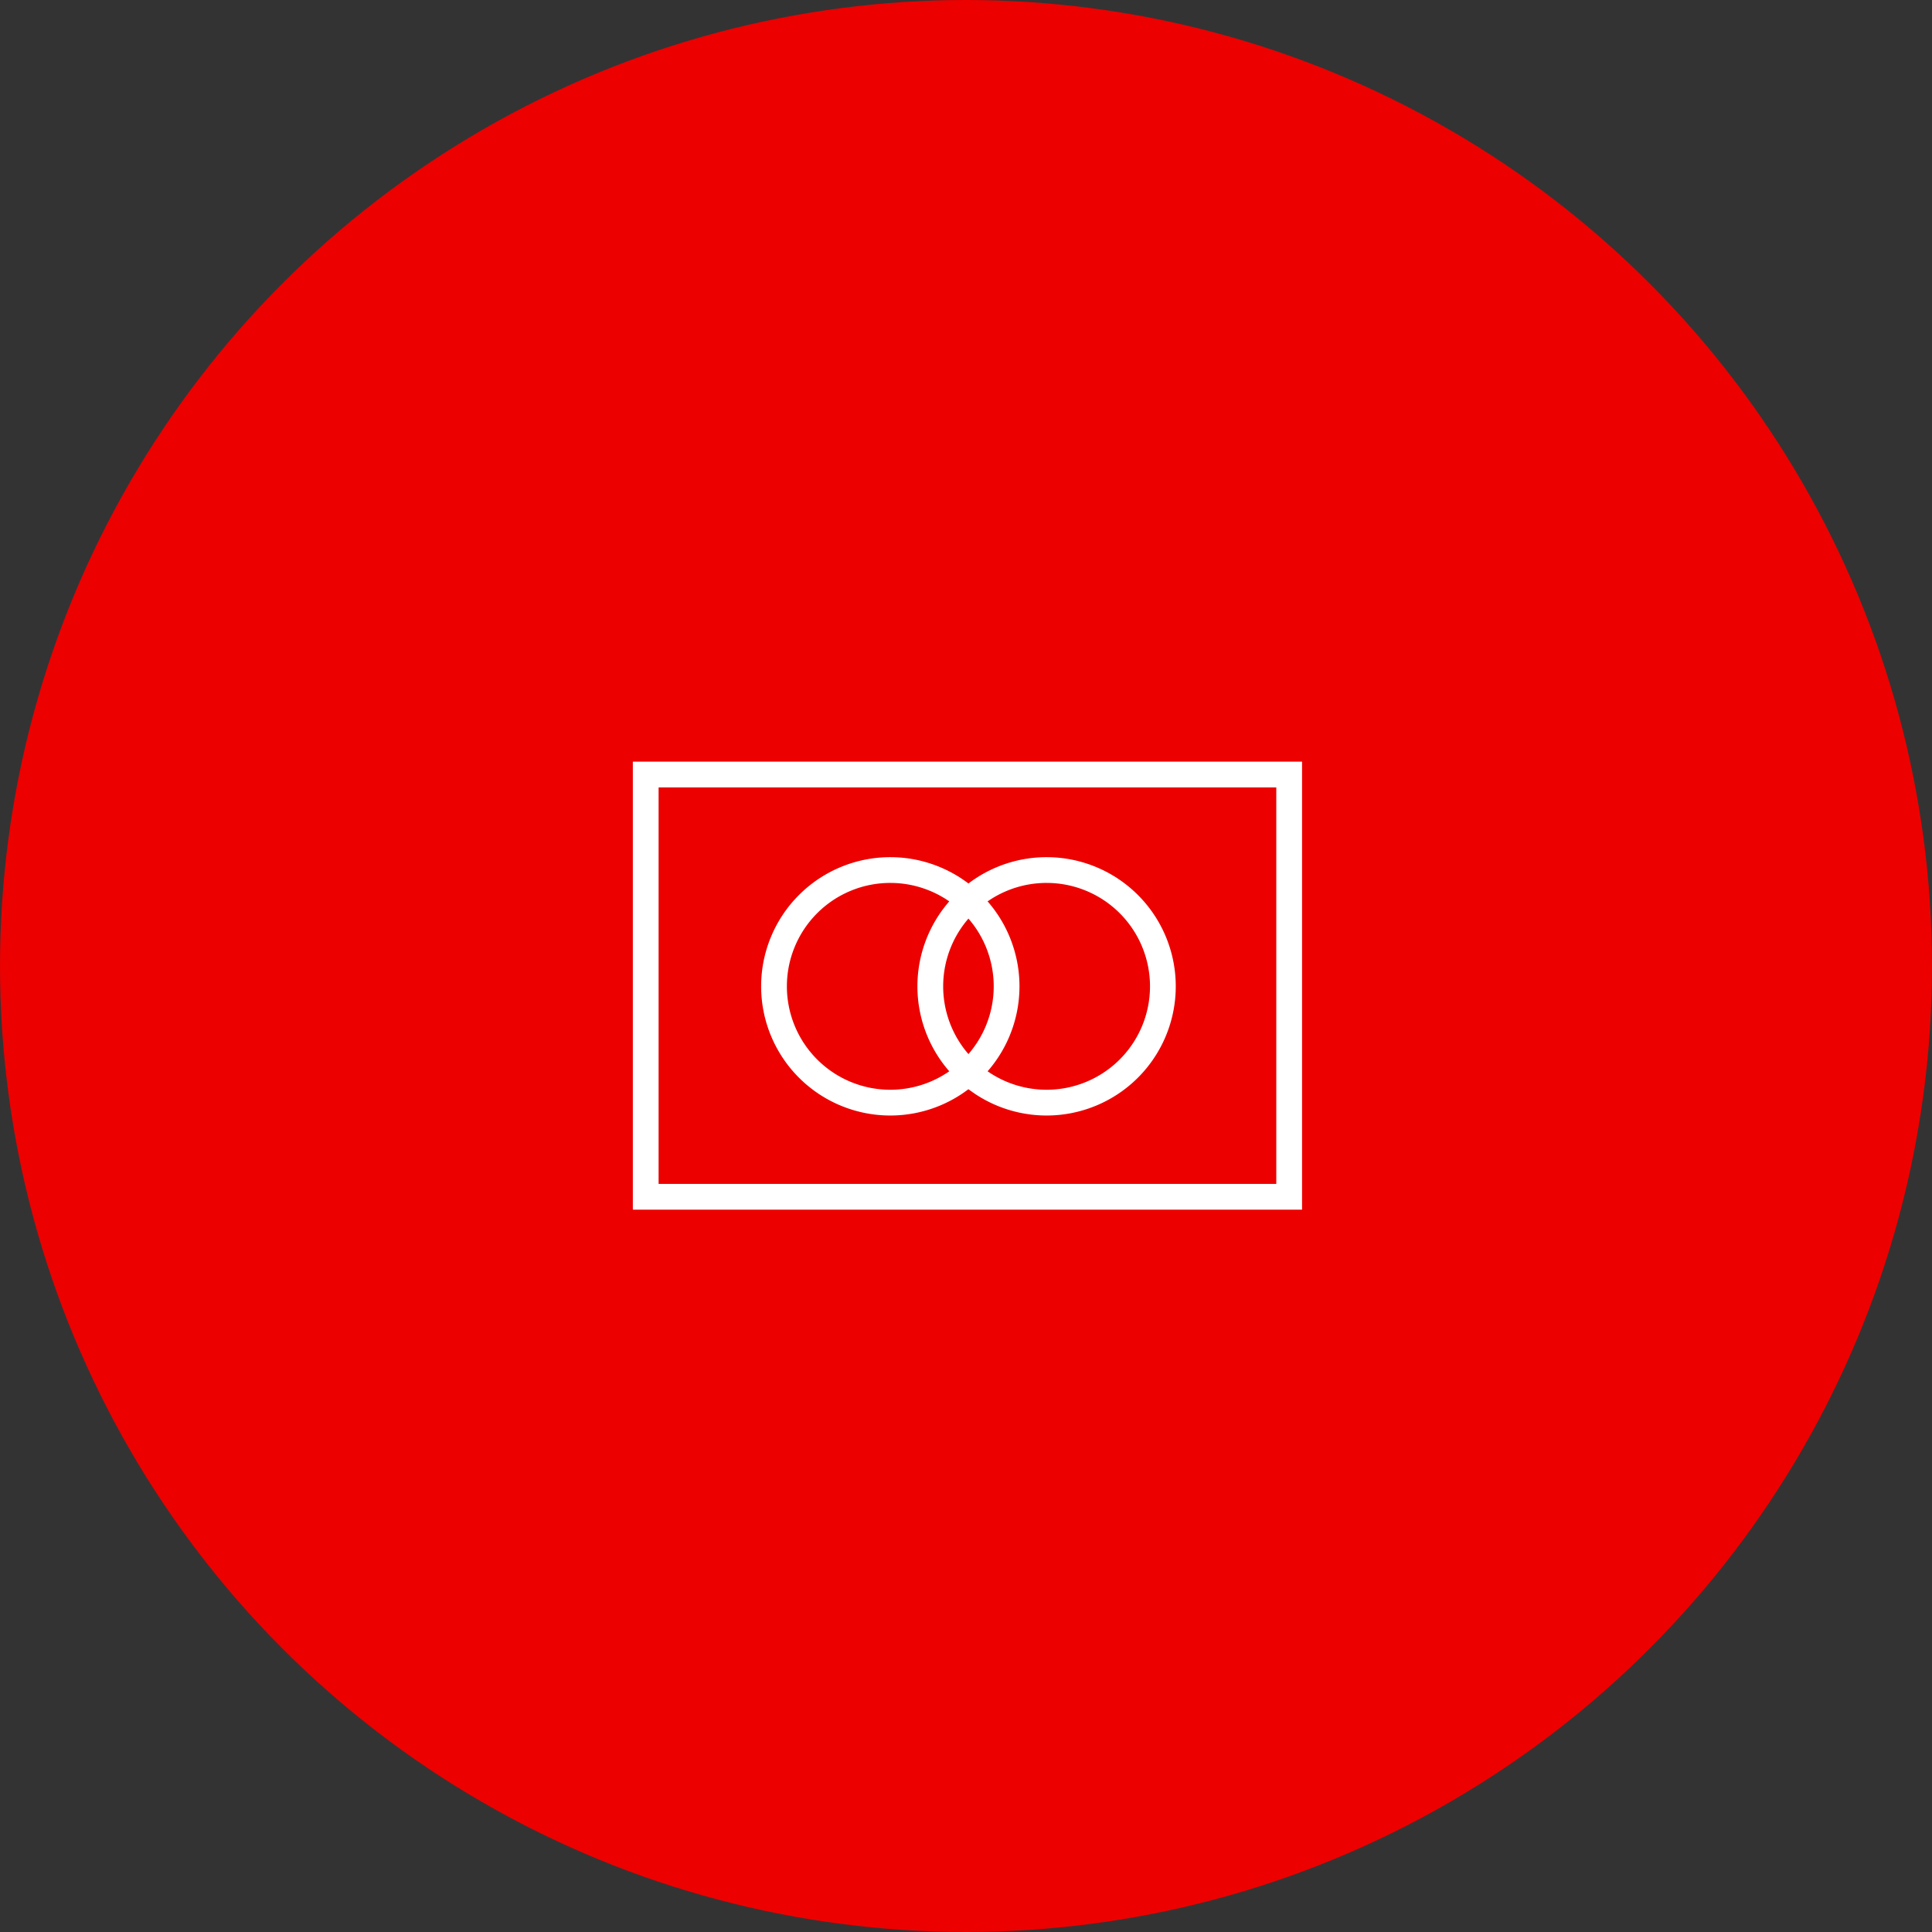
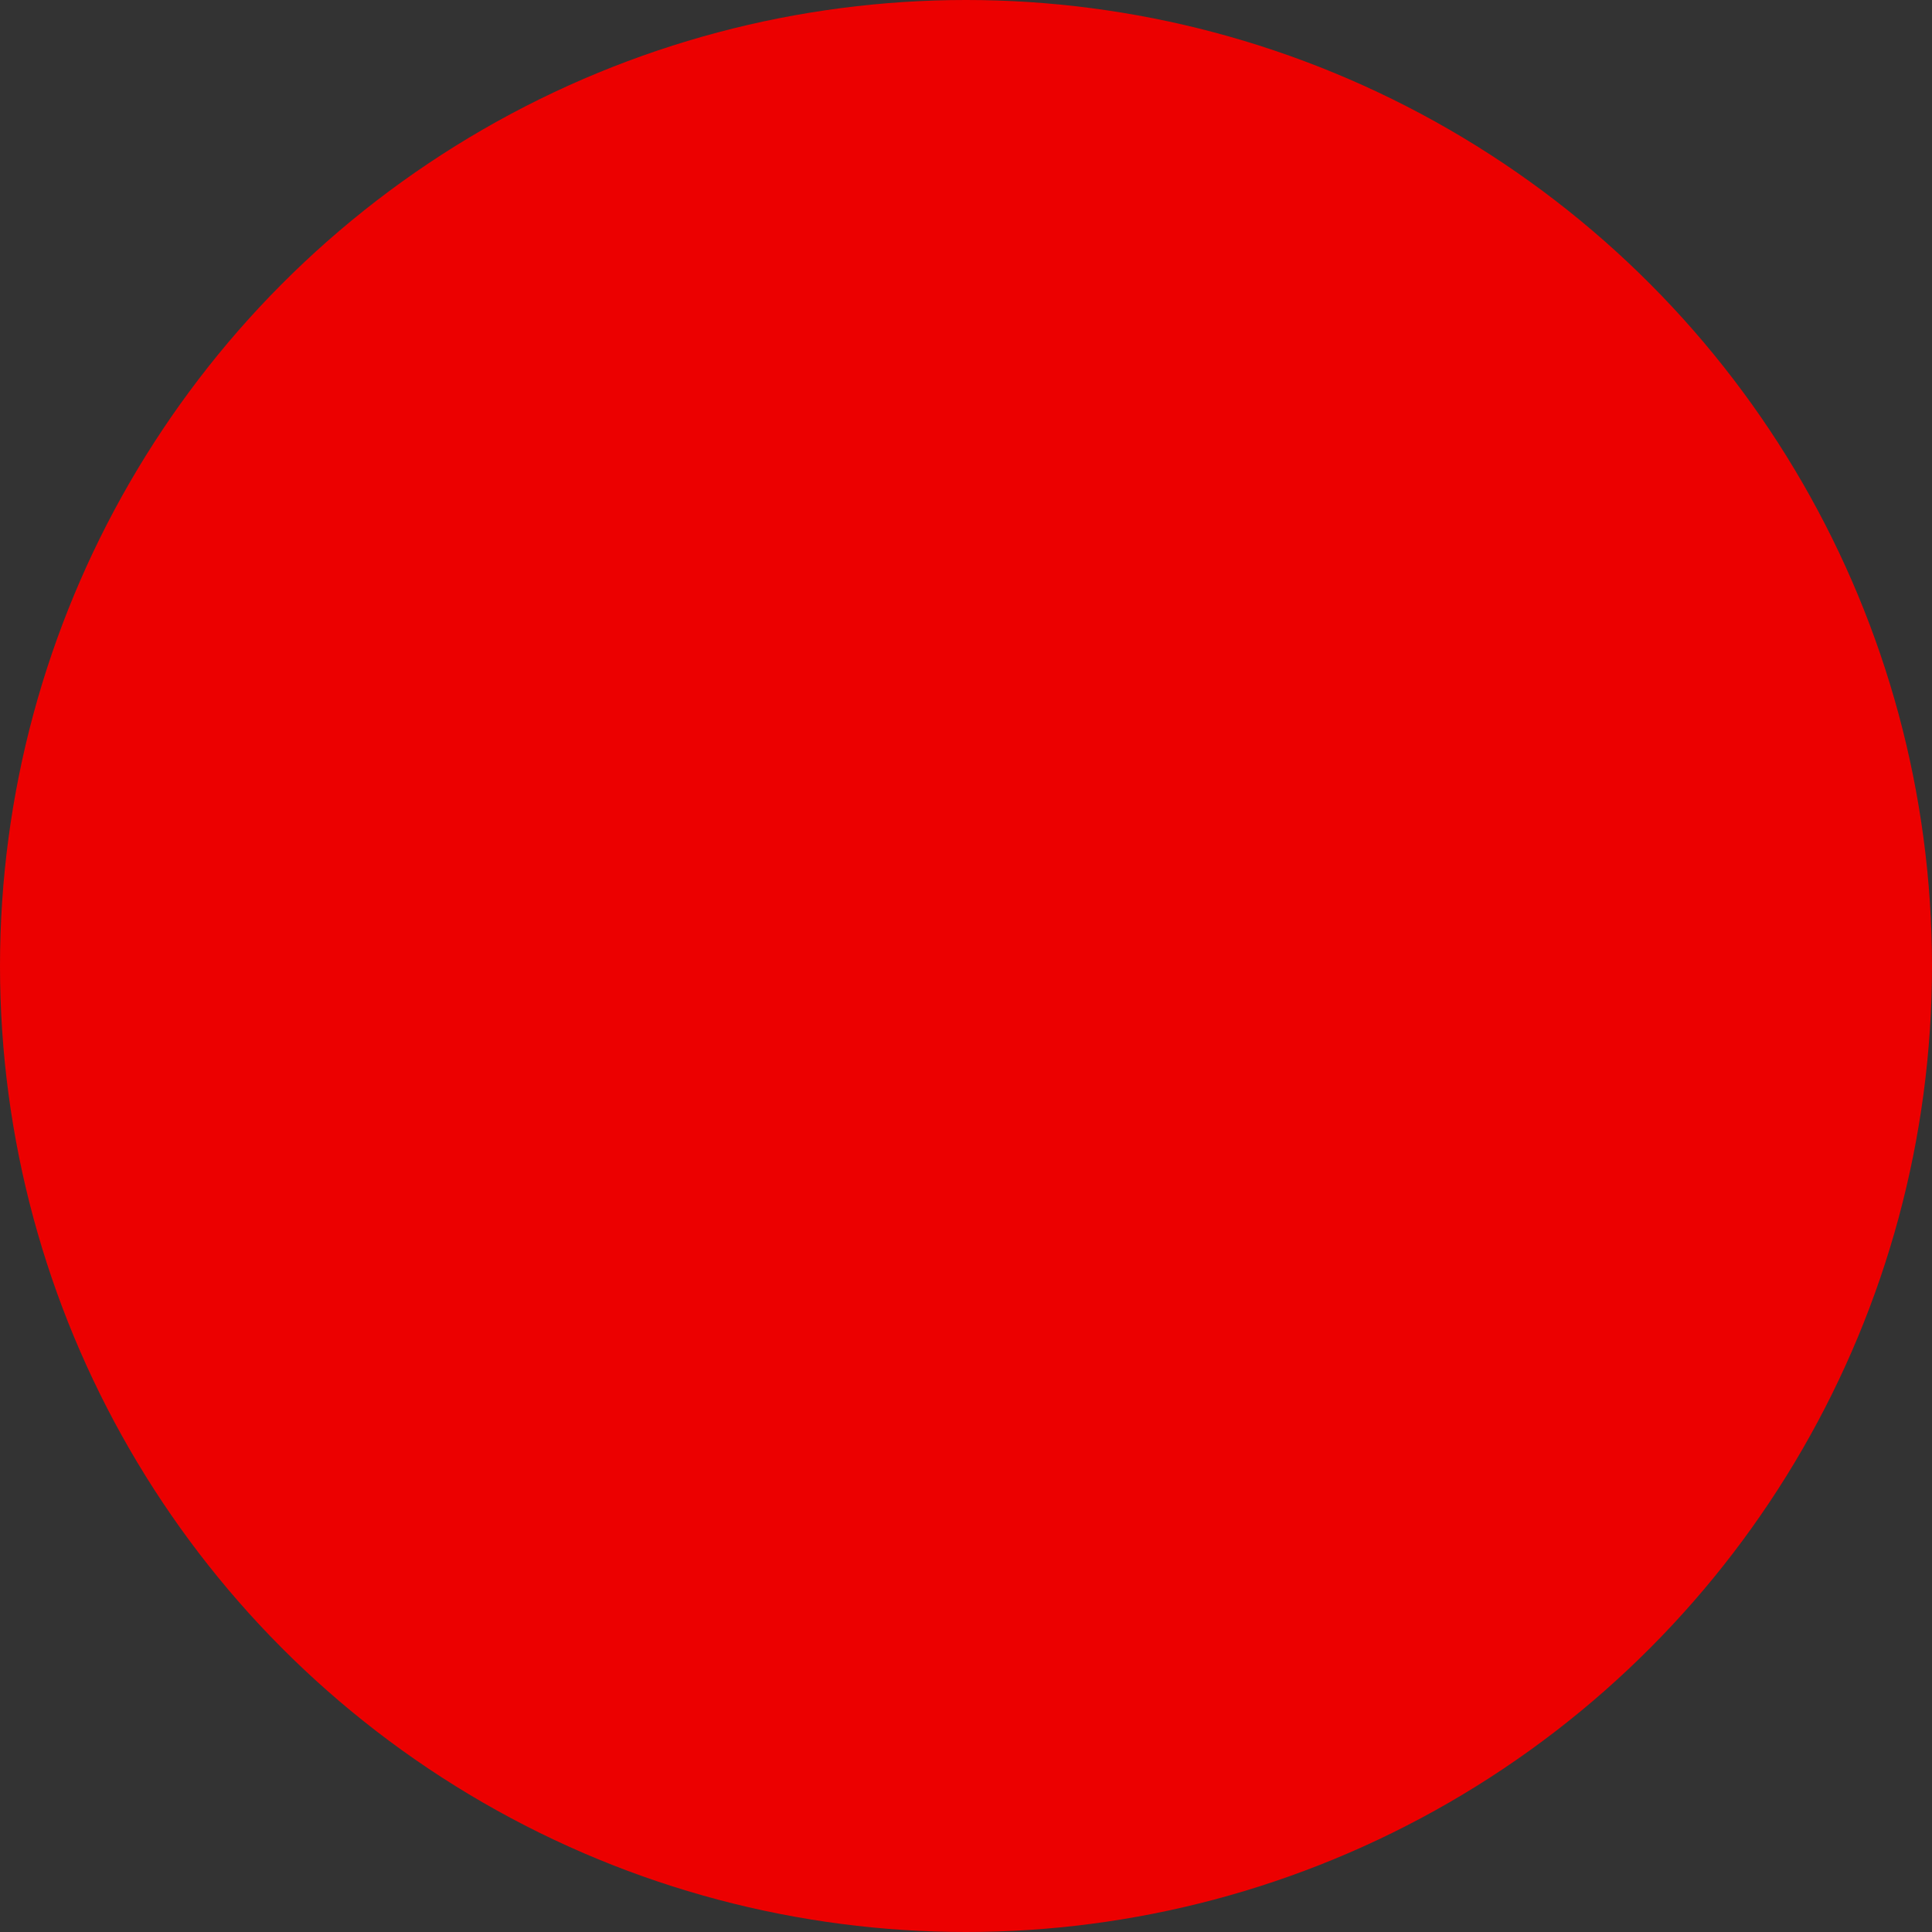
<svg xmlns="http://www.w3.org/2000/svg" width="150" height="150" viewBox="0 0 150 150">
  <rect x="0" y="0" width="150" height="150" fill="#333333" stroke="none" />
  <defs>
    <clipPath id="a">
-       <rect width="52.224" height="35.051" fill="none" stroke="#fff" stroke-width="1" />
-     </clipPath>
+       </clipPath>
  </defs>
  <g transform="translate(-0.236 0)">
    <circle cx="75" cy="75" r="75" transform="translate(0.236 0)" fill="#ec0000" />
  </g>
  <g transform="translate(49 59)">
    <g clip-path="url(#a)">
-       <rect width="49.957" height="32.784" transform="translate(1.134 1.134)" fill="none" stroke="#fff" stroke-miterlimit="10" stroke-width="2" />
-       <path d="M9.786,16.567A9.029,9.029,0,1,1,18.815,25.6,9.028,9.028,0,0,1,9.786,16.567Z" transform="translate(1.308 1.008)" fill="none" stroke="#fff" stroke-miterlimit="10" stroke-width="2" />
      <path d="M20.489,16.567A9.029,9.029,0,1,1,29.518,25.6,9.028,9.028,0,0,1,20.489,16.567Z" transform="translate(2.739 1.008)" fill="none" stroke="#fff" stroke-miterlimit="10" stroke-width="2" />
    </g>
  </g>
</svg>